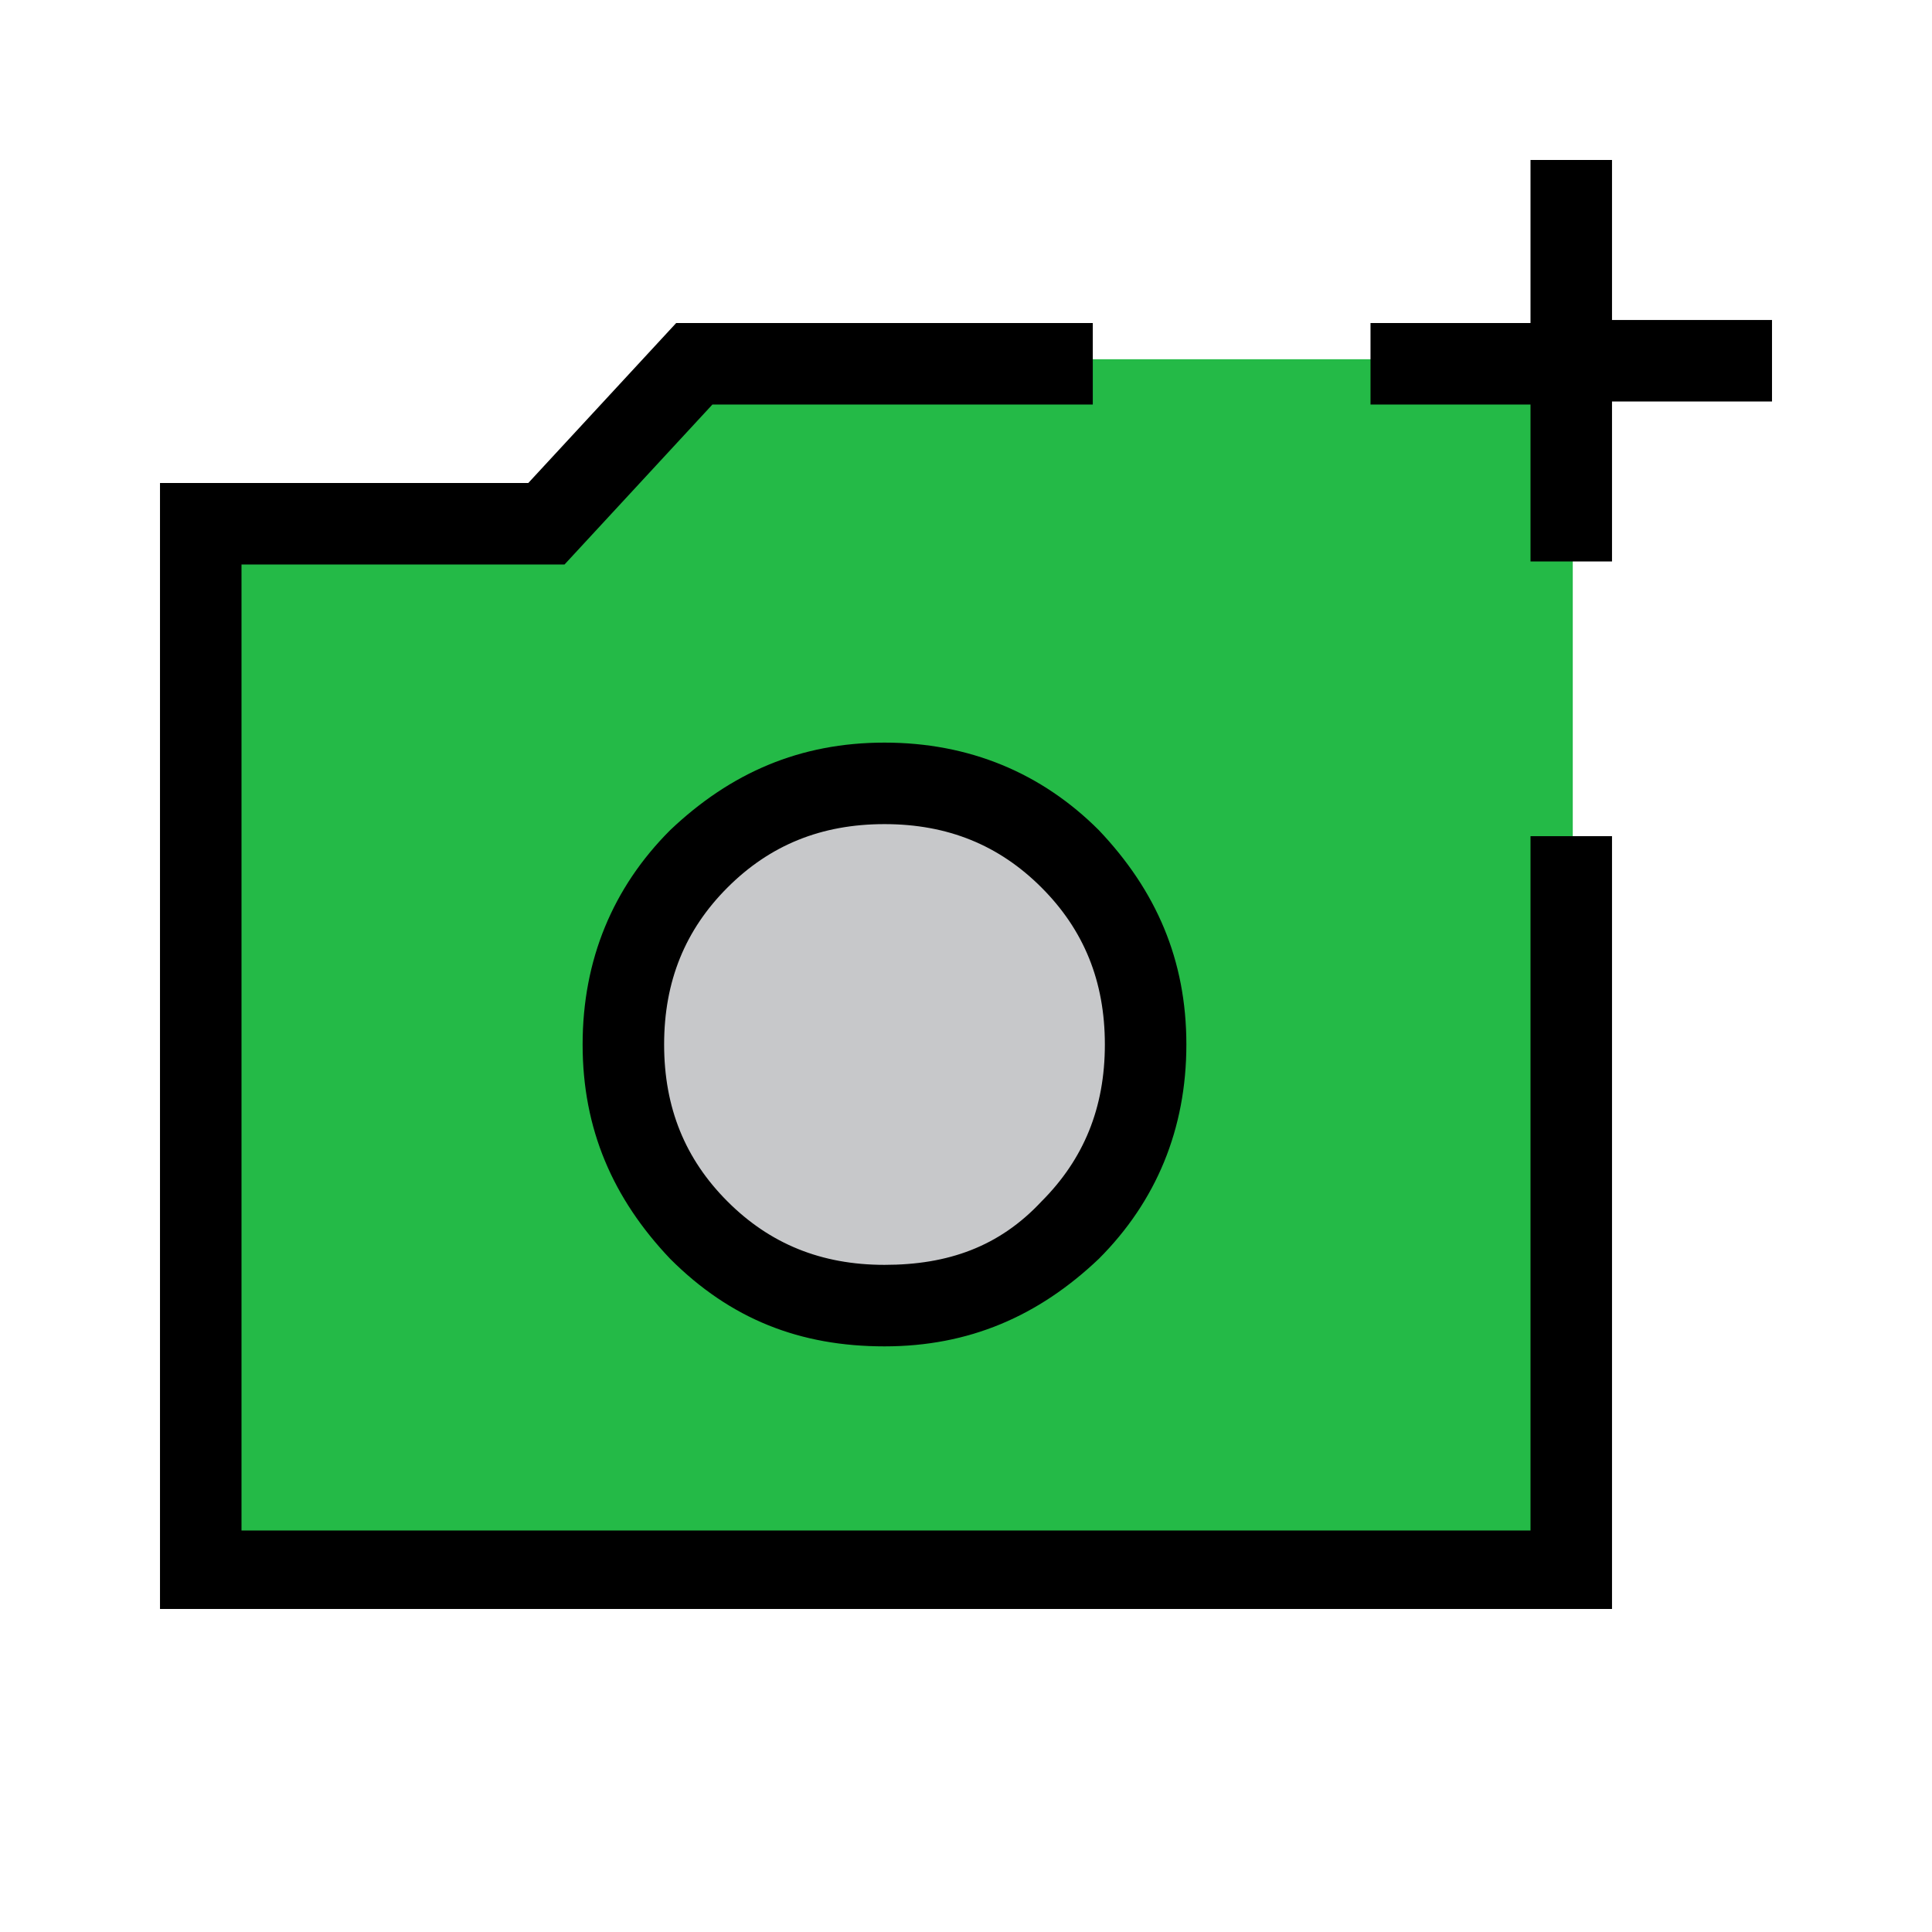
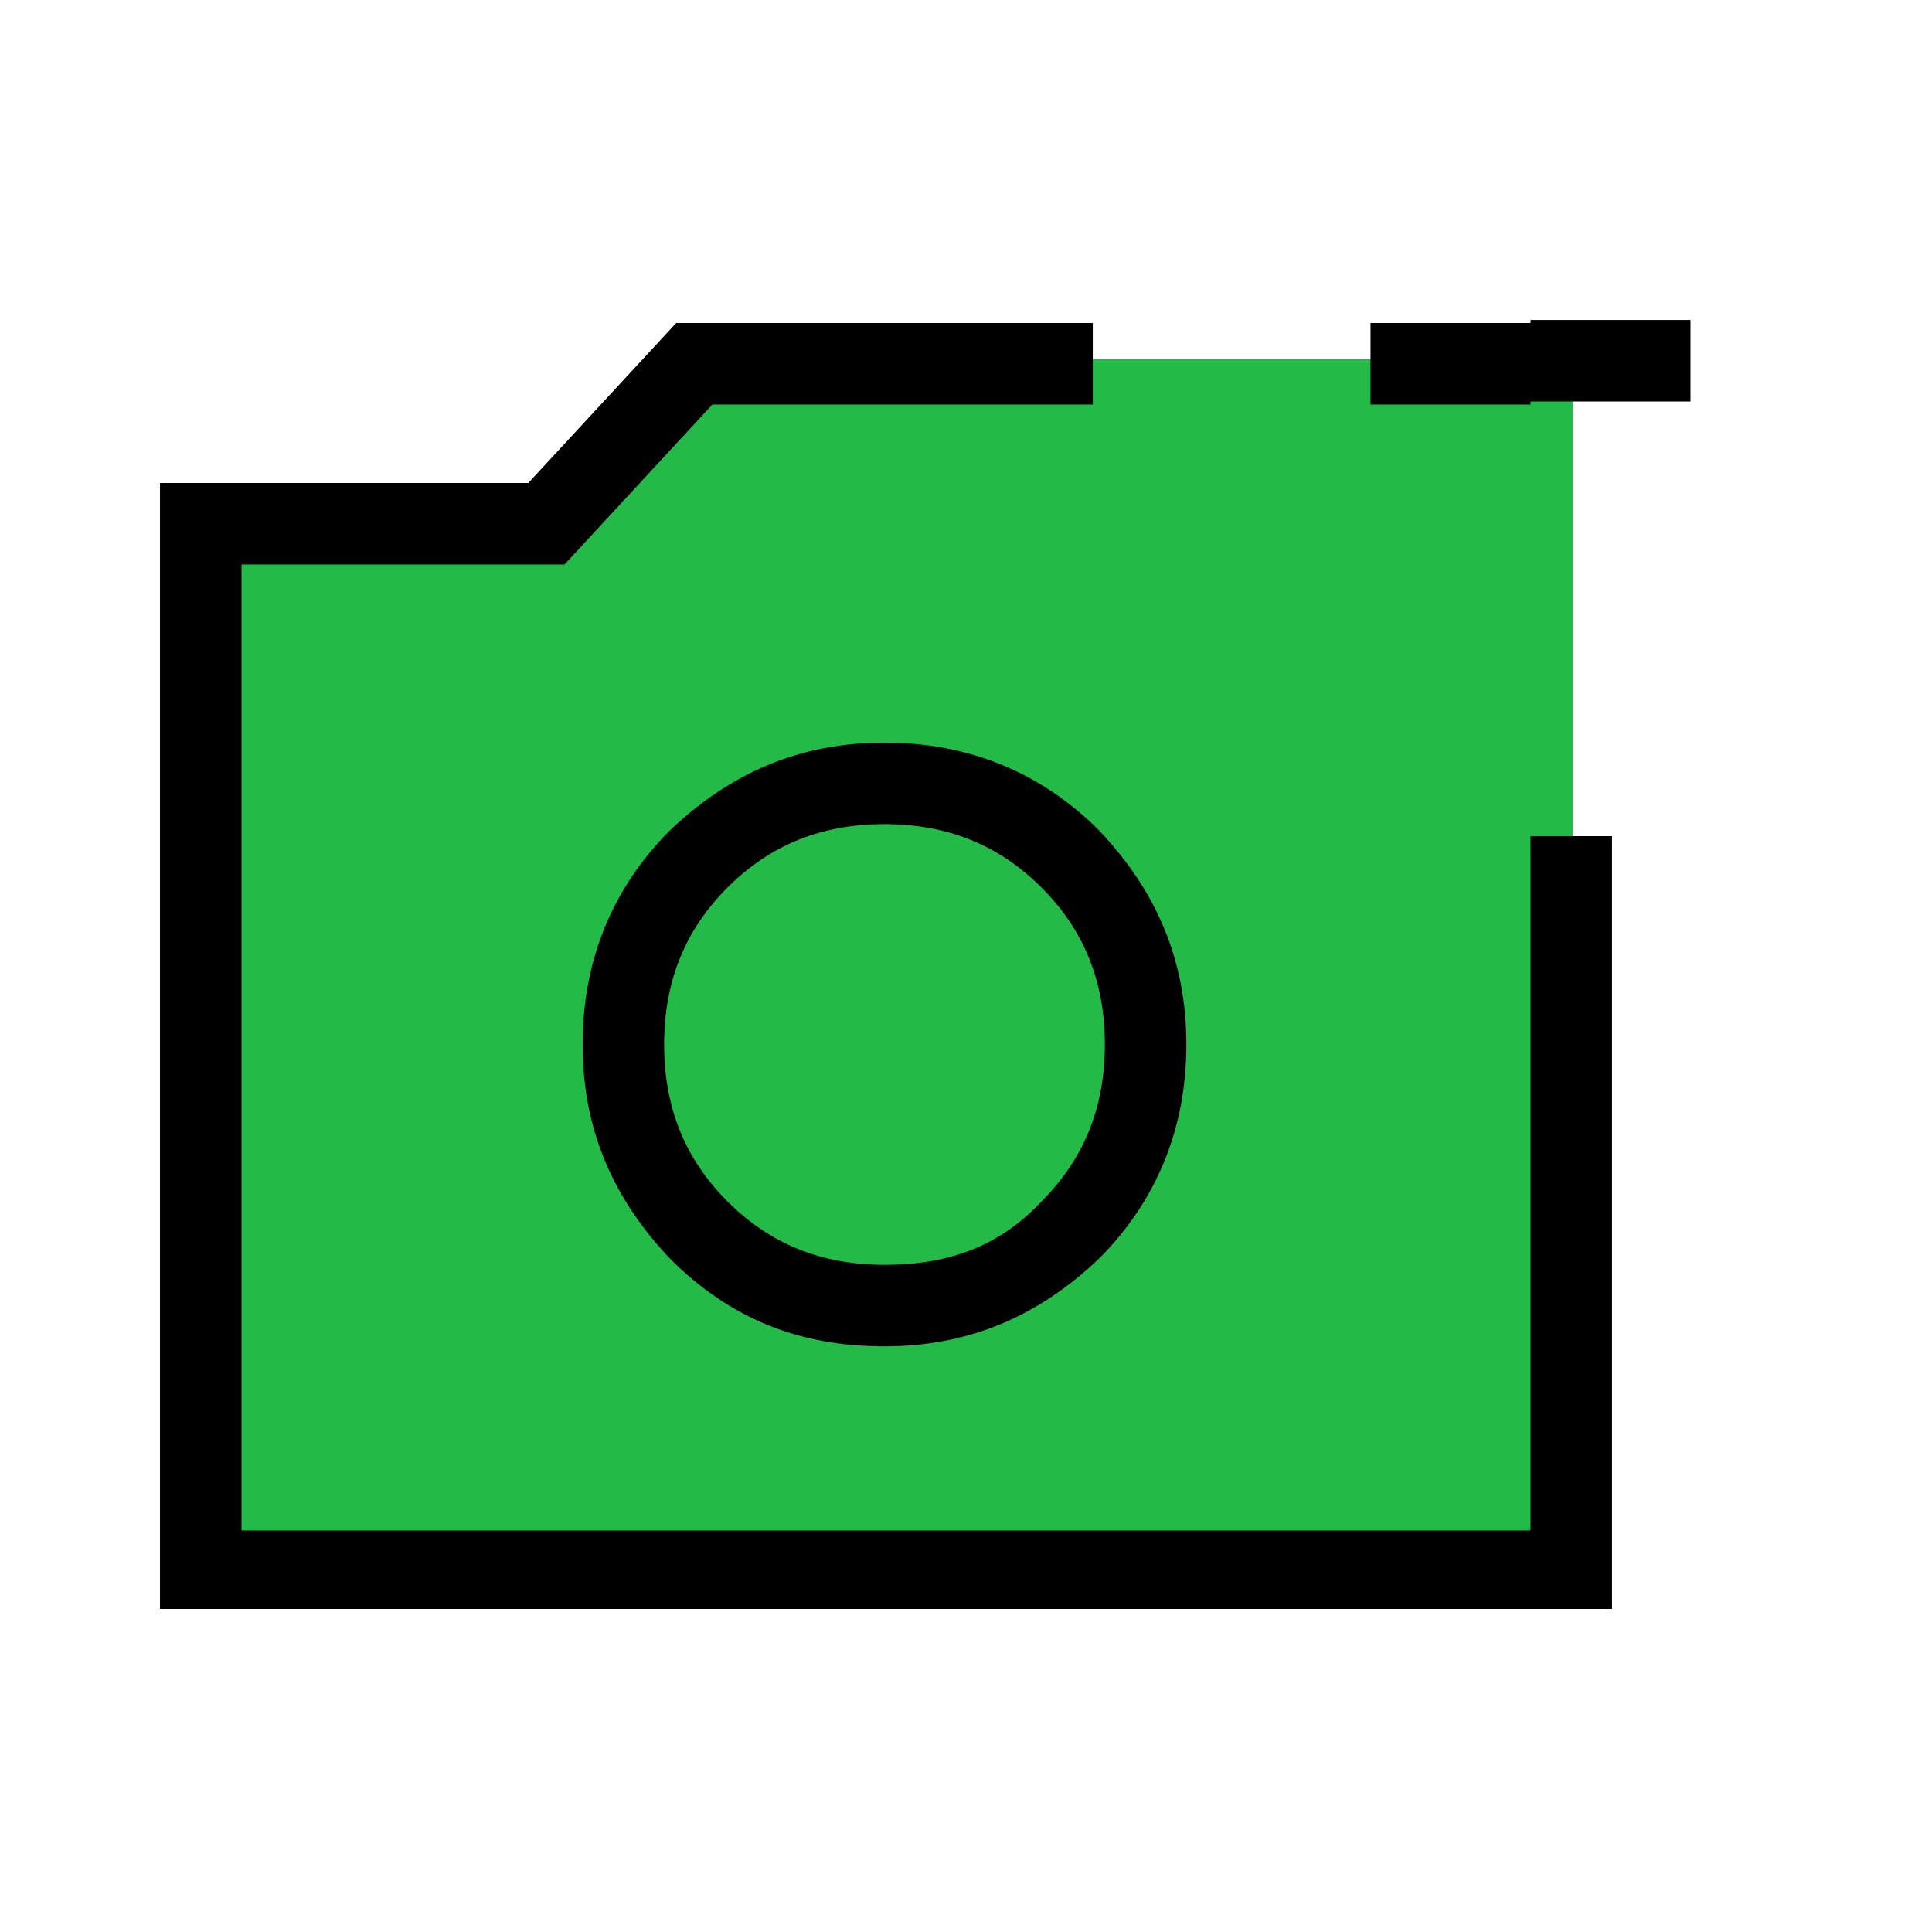
<svg xmlns="http://www.w3.org/2000/svg" version="1.1" id="Layer_1" x="0px" y="0px" viewBox="0 0 64 64" style="enable-background:new 0 0 64 64;" xml:space="preserve">
  <style type="text/css">
	.st0{fill:#24BA47;}
	.st1{fill:#C7C8CA;}
</style>
  <polygon class="st0" points="22.9,11.9 18.7,17.3 6.7,17.3 6.7,52.1 52.1,52.1 52.1,11.9 " />
-   <circle class="st1" cx="29.3" cy="34.7" r="8.7" />
-   <path d="M5.3,53.3V16h12.2l4.9-5.3h13.8v2.7H23.6l-4.9,5.3H8v32h42.7v-23h2.7v25.6H5.3z M50.7,18.7v-5.3h-5.3v-2.7h5.3V5.3h2.7v5.3  h5.3v2.7h-5.3v5.3H50.7z M29.3,44.6c2.8,0,5.1-1,7.1-2.9c1.9-1.9,2.9-4.3,2.9-7.1s-1-5.1-2.9-7.1c-1.9-1.9-4.3-2.9-7.1-2.9  s-5.1,1-7.1,2.9c-1.9,1.9-2.9,4.3-2.9,7.1c0,2.8,1,5.1,2.9,7.1C24.2,43.7,26.5,44.6,29.3,44.6 M29.3,41.9c-2.1,0-3.8-0.7-5.2-2.1  c-1.4-1.4-2.1-3.1-2.1-5.2c0-2.1,0.7-3.8,2.1-5.2c1.4-1.4,3.1-2.1,5.2-2.1s3.8,0.7,5.2,2.1c1.4,1.4,2.1,3.1,2.1,5.2  s-0.7,3.8-2.1,5.2C33.1,41.3,31.4,41.9,29.3,41.9" />
+   <path d="M5.3,53.3V16h12.2l4.9-5.3h13.8v2.7H23.6l-4.9,5.3H8v32h42.7v-23h2.7v25.6H5.3z M50.7,18.7v-5.3h-5.3v-2.7h5.3V5.3v5.3  h5.3v2.7h-5.3v5.3H50.7z M29.3,44.6c2.8,0,5.1-1,7.1-2.9c1.9-1.9,2.9-4.3,2.9-7.1s-1-5.1-2.9-7.1c-1.9-1.9-4.3-2.9-7.1-2.9  s-5.1,1-7.1,2.9c-1.9,1.9-2.9,4.3-2.9,7.1c0,2.8,1,5.1,2.9,7.1C24.2,43.7,26.5,44.6,29.3,44.6 M29.3,41.9c-2.1,0-3.8-0.7-5.2-2.1  c-1.4-1.4-2.1-3.1-2.1-5.2c0-2.1,0.7-3.8,2.1-5.2c1.4-1.4,3.1-2.1,5.2-2.1s3.8,0.7,5.2,2.1c1.4,1.4,2.1,3.1,2.1,5.2  s-0.7,3.8-2.1,5.2C33.1,41.3,31.4,41.9,29.3,41.9" />
</svg>